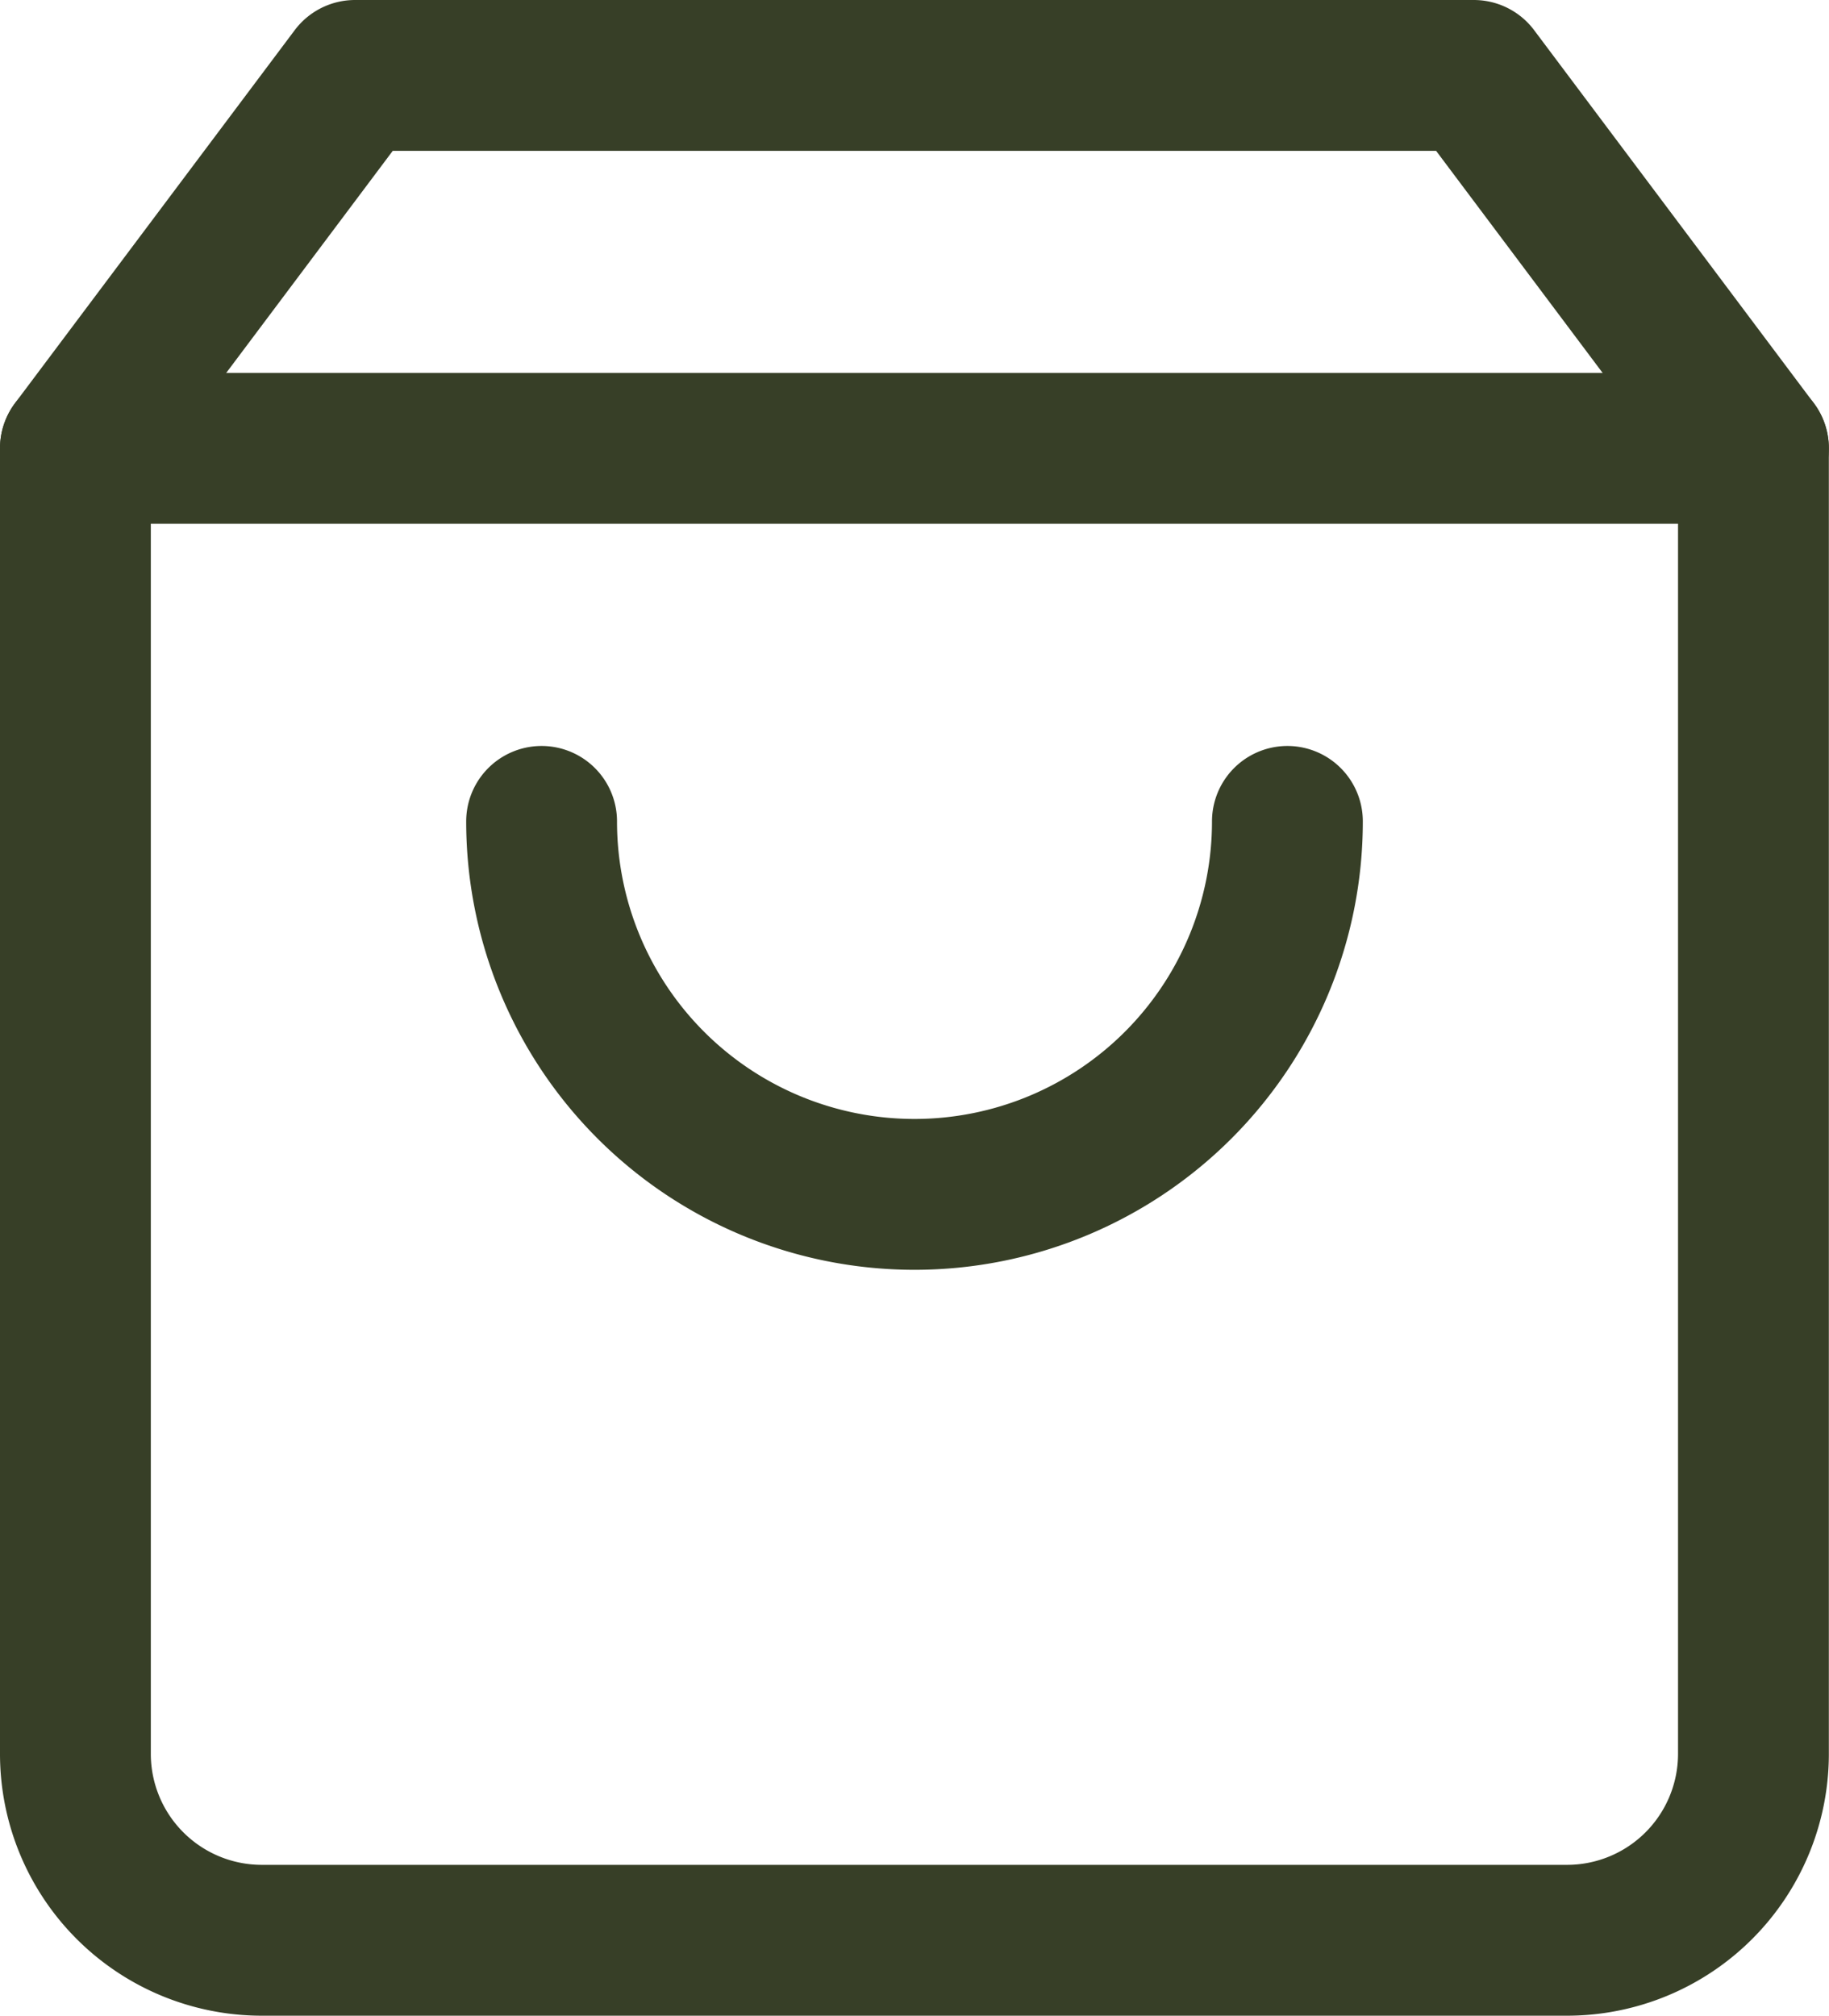
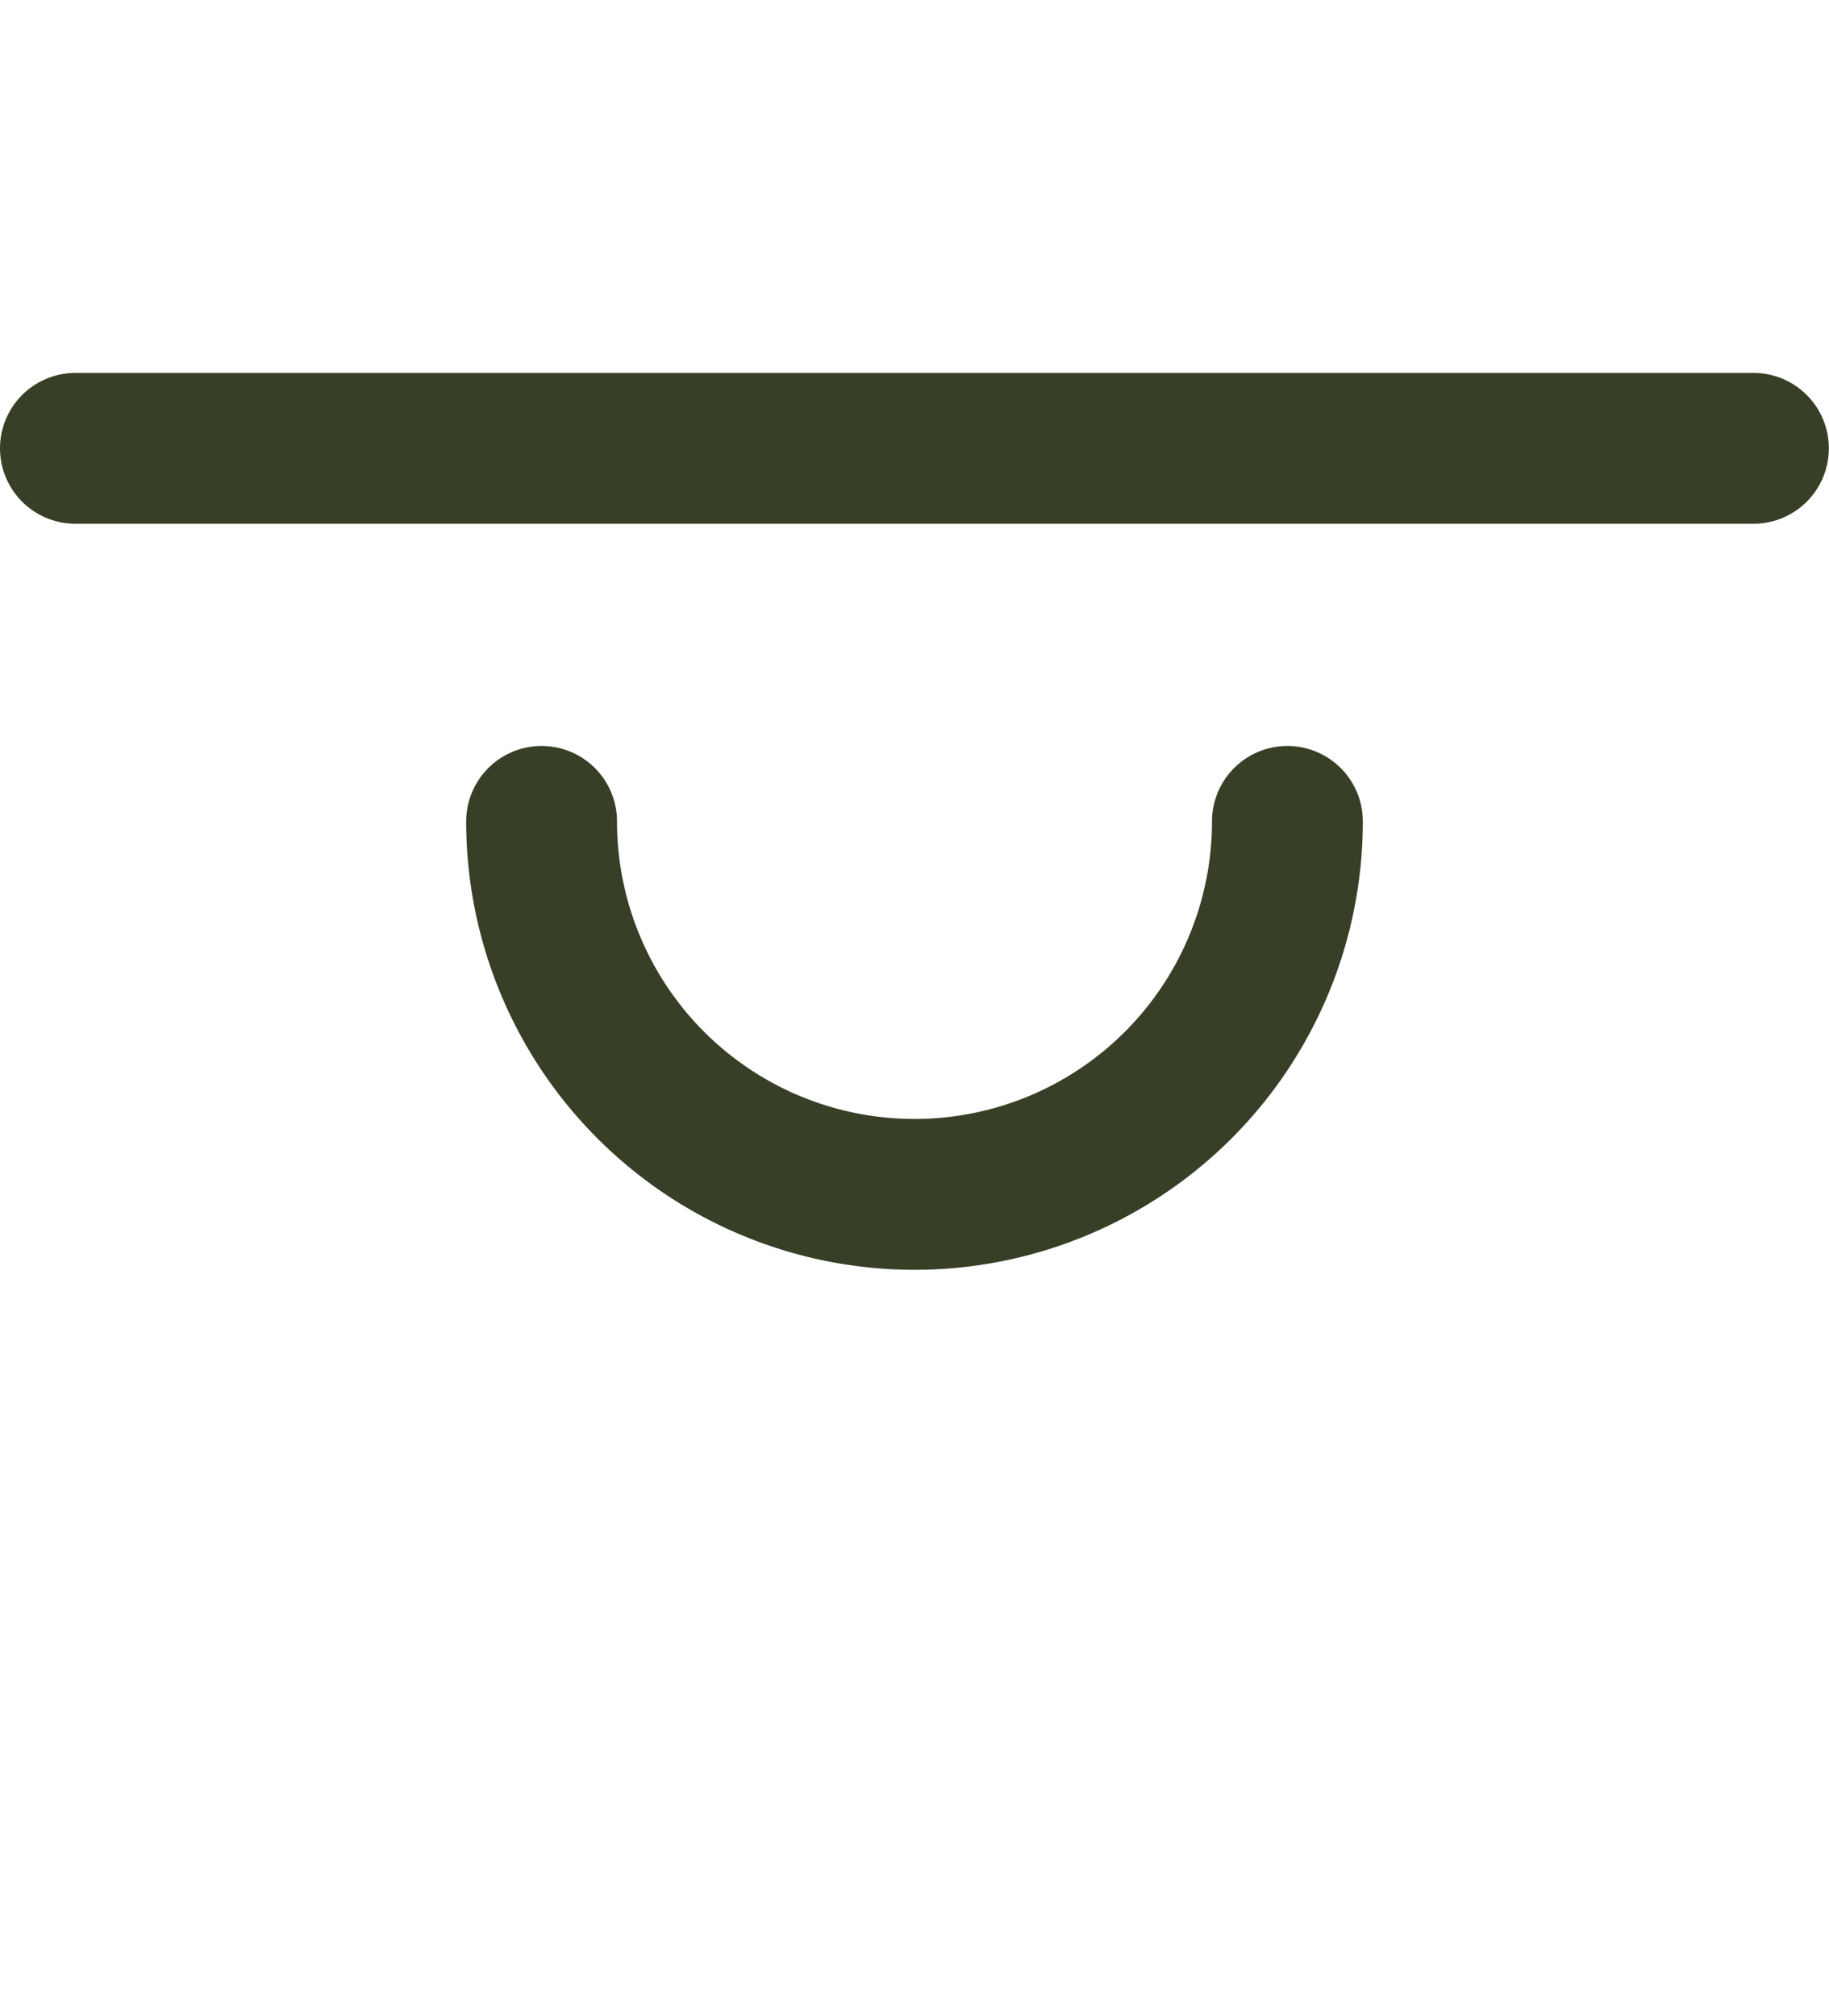
<svg xmlns="http://www.w3.org/2000/svg" width="12.127" height="13.362" viewBox="0 0 12.127 13.362">
  <g id="Icon_feather-shopping-bag" data-name="Icon feather-shopping-bag" transform="translate(0.5 0.5)">
-     <path id="パス_204" data-name="パス 204" d="M6.354,3,4.5,5.472v8.654a1.236,1.236,0,0,0,1.236,1.236H14.39a1.236,1.236,0,0,0,1.236-1.236V5.472L13.772,3Z" transform="translate(-4.5 -3)" fill="none" stroke="#373f27" stroke-linecap="round" stroke-linejoin="round" stroke-width="1" />
    <path id="パス_205" data-name="パス 205" d="M4.5,9H15.626" transform="translate(-4.5 -6.528)" fill="none" stroke="#373f27" stroke-linecap="round" stroke-linejoin="round" stroke-width="1" />
    <path id="パス_206" data-name="パス 206" d="M16.945,15A2.472,2.472,0,0,1,12,15" transform="translate(-8.909 -10.055)" fill="none" stroke="#373f27" stroke-linecap="round" stroke-linejoin="round" stroke-width="1" />
  </g>
</svg>